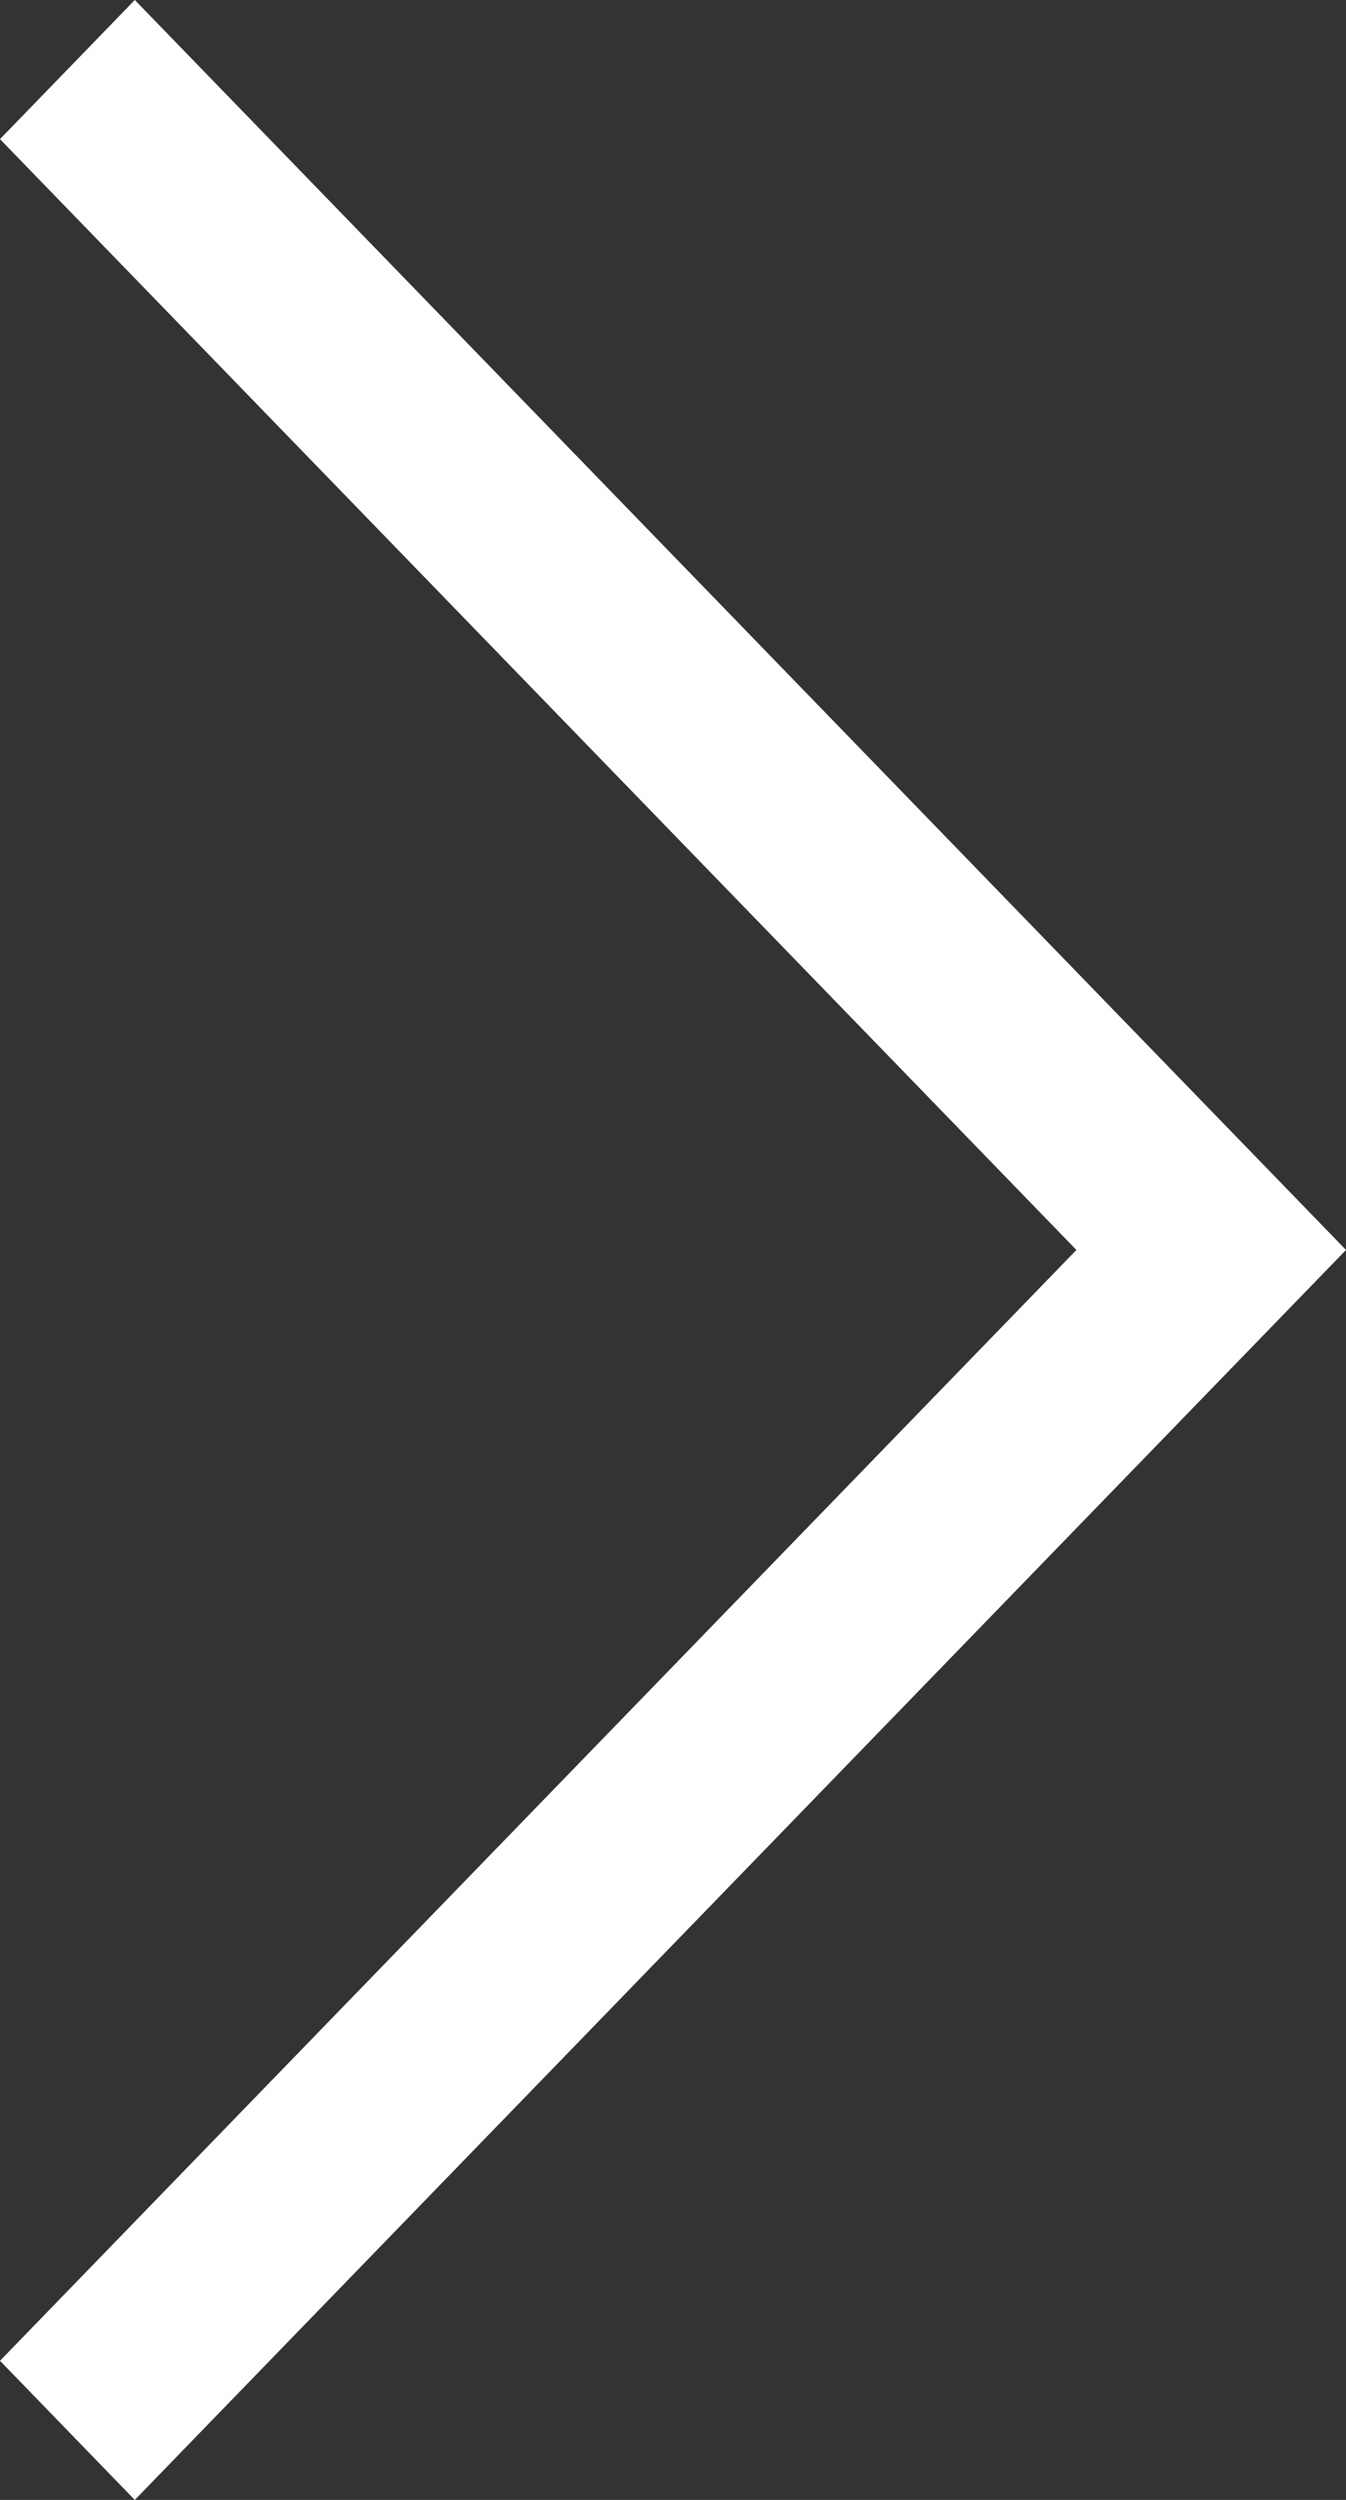
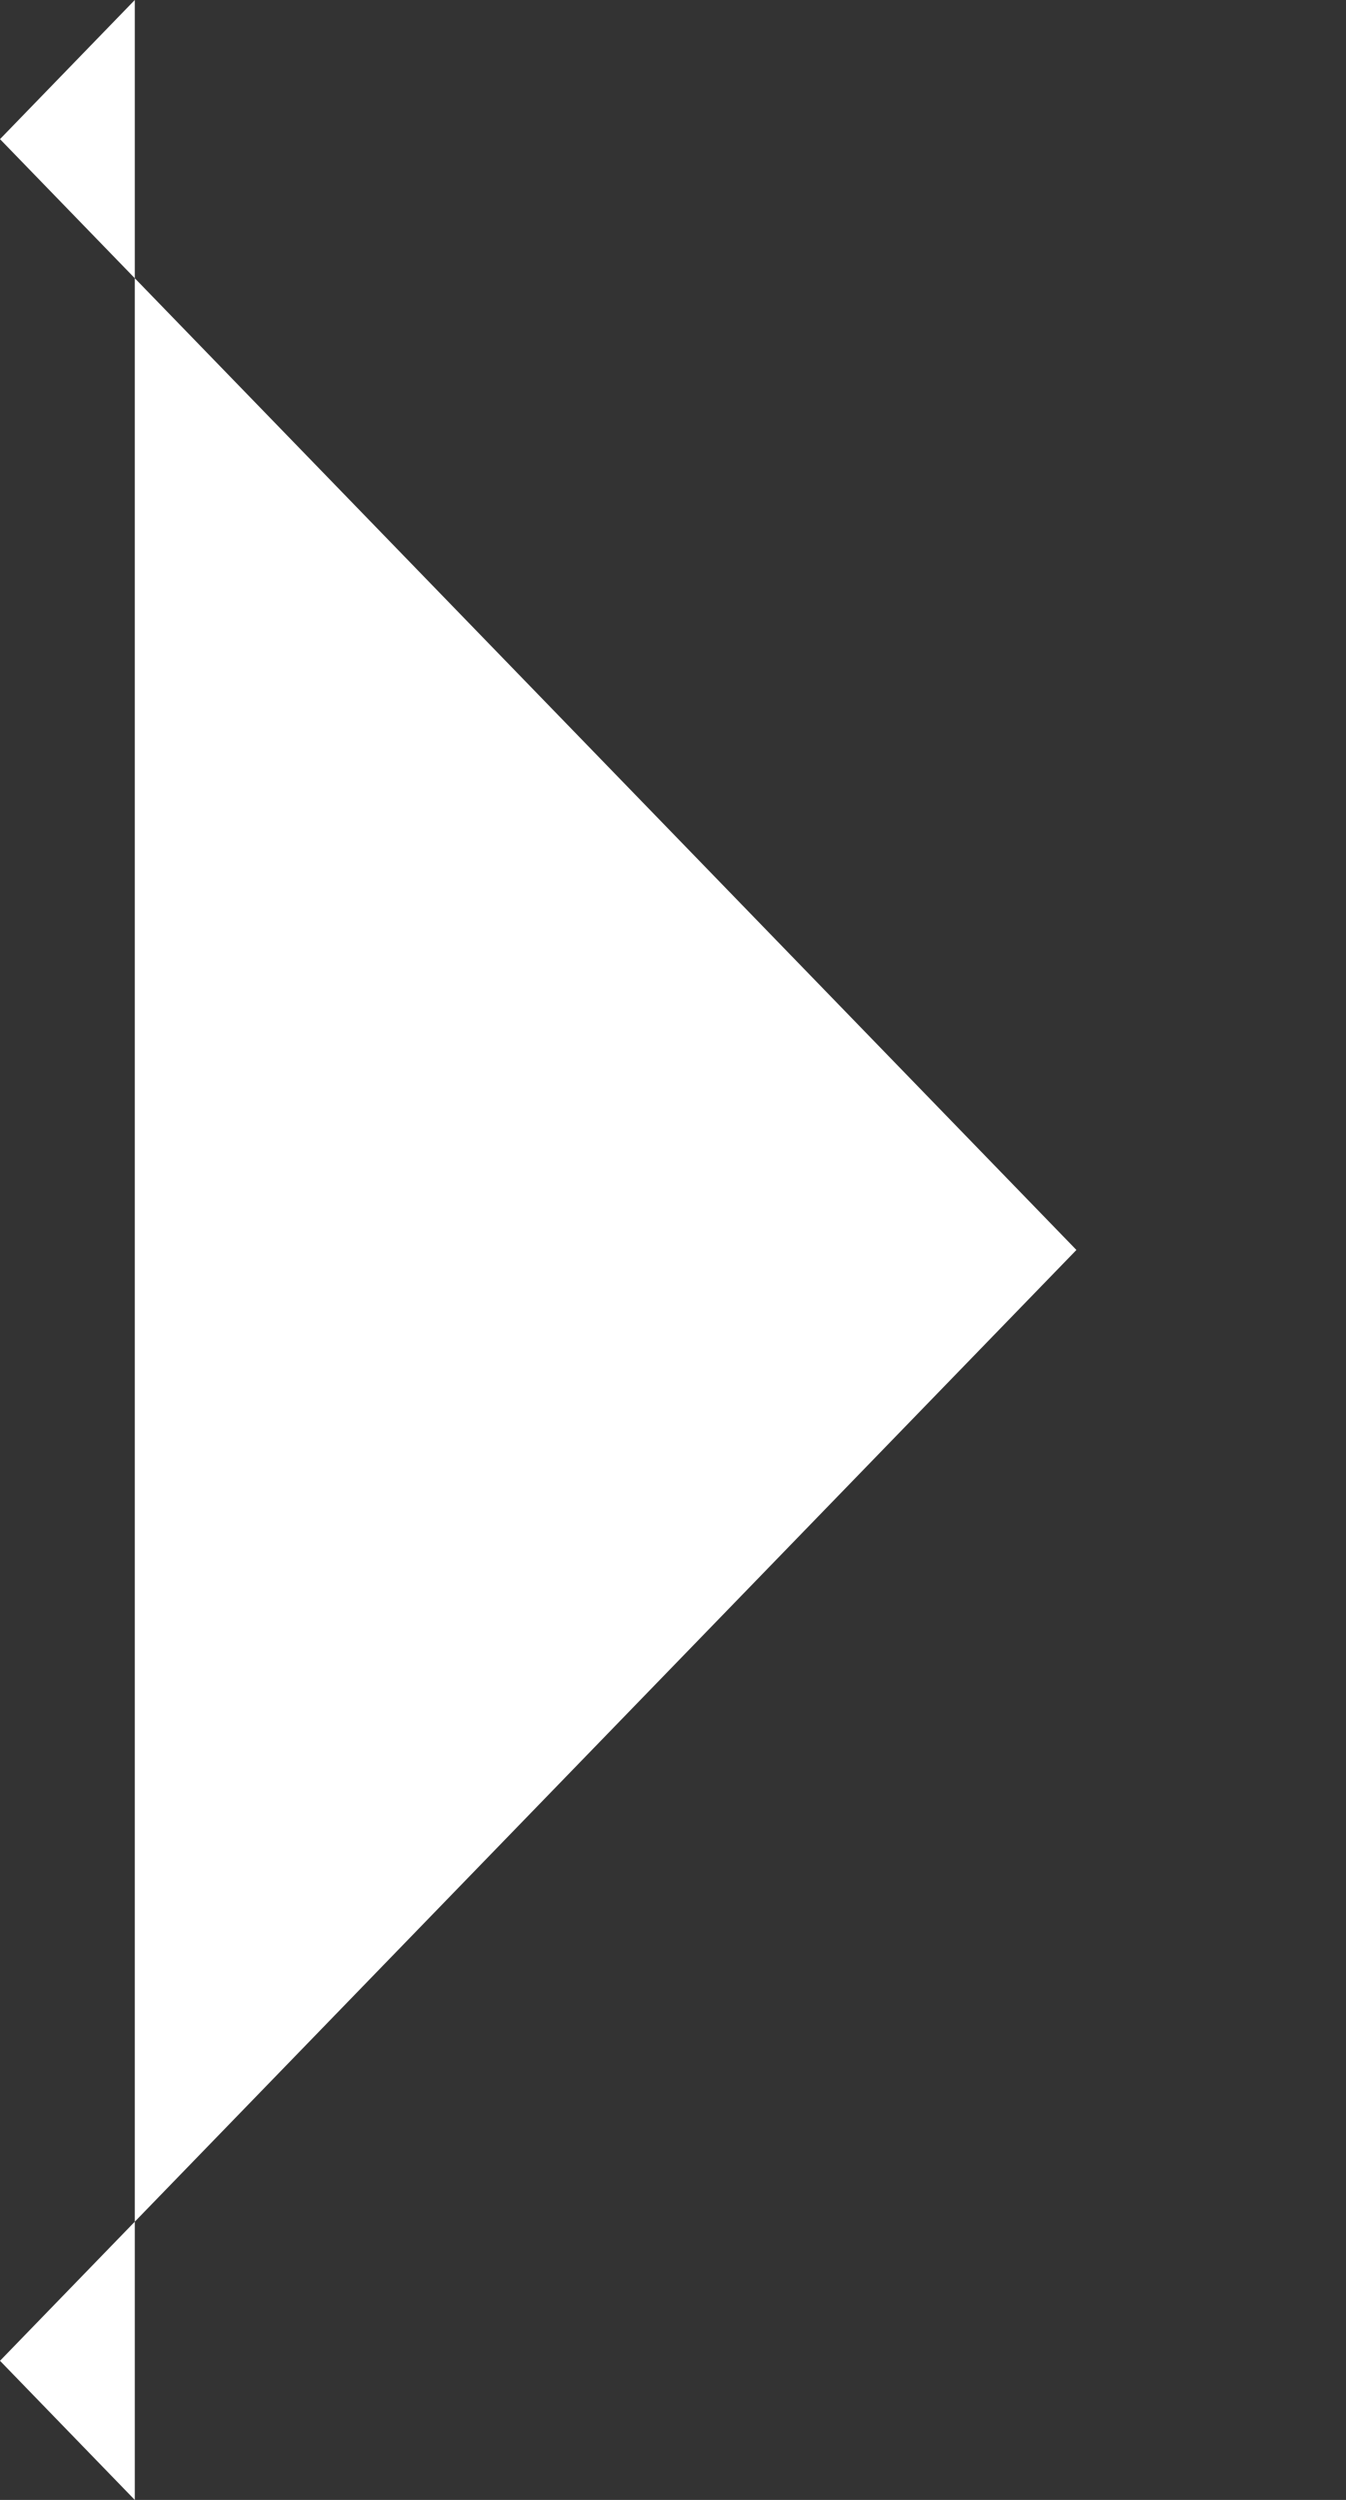
<svg xmlns="http://www.w3.org/2000/svg" width="14" height="26" viewBox="0 0 14 26" fill="none">
  <rect x="0" y="0" width="14" height="26" fill="#333333" stroke="none" />
-   <path fill-rule="evenodd" clip-rule="evenodd" d="M1.402 0L-1.98614e-07 1.447L11.196 13L-1.98614e-07 24.553L1.402 26L14 13L1.402 0Z" fill="white" />
+   <path fill-rule="evenodd" clip-rule="evenodd" d="M1.402 0L-1.98614e-07 1.447L11.196 13L-1.98614e-07 24.553L1.402 26L1.402 0Z" fill="white" />
</svg>